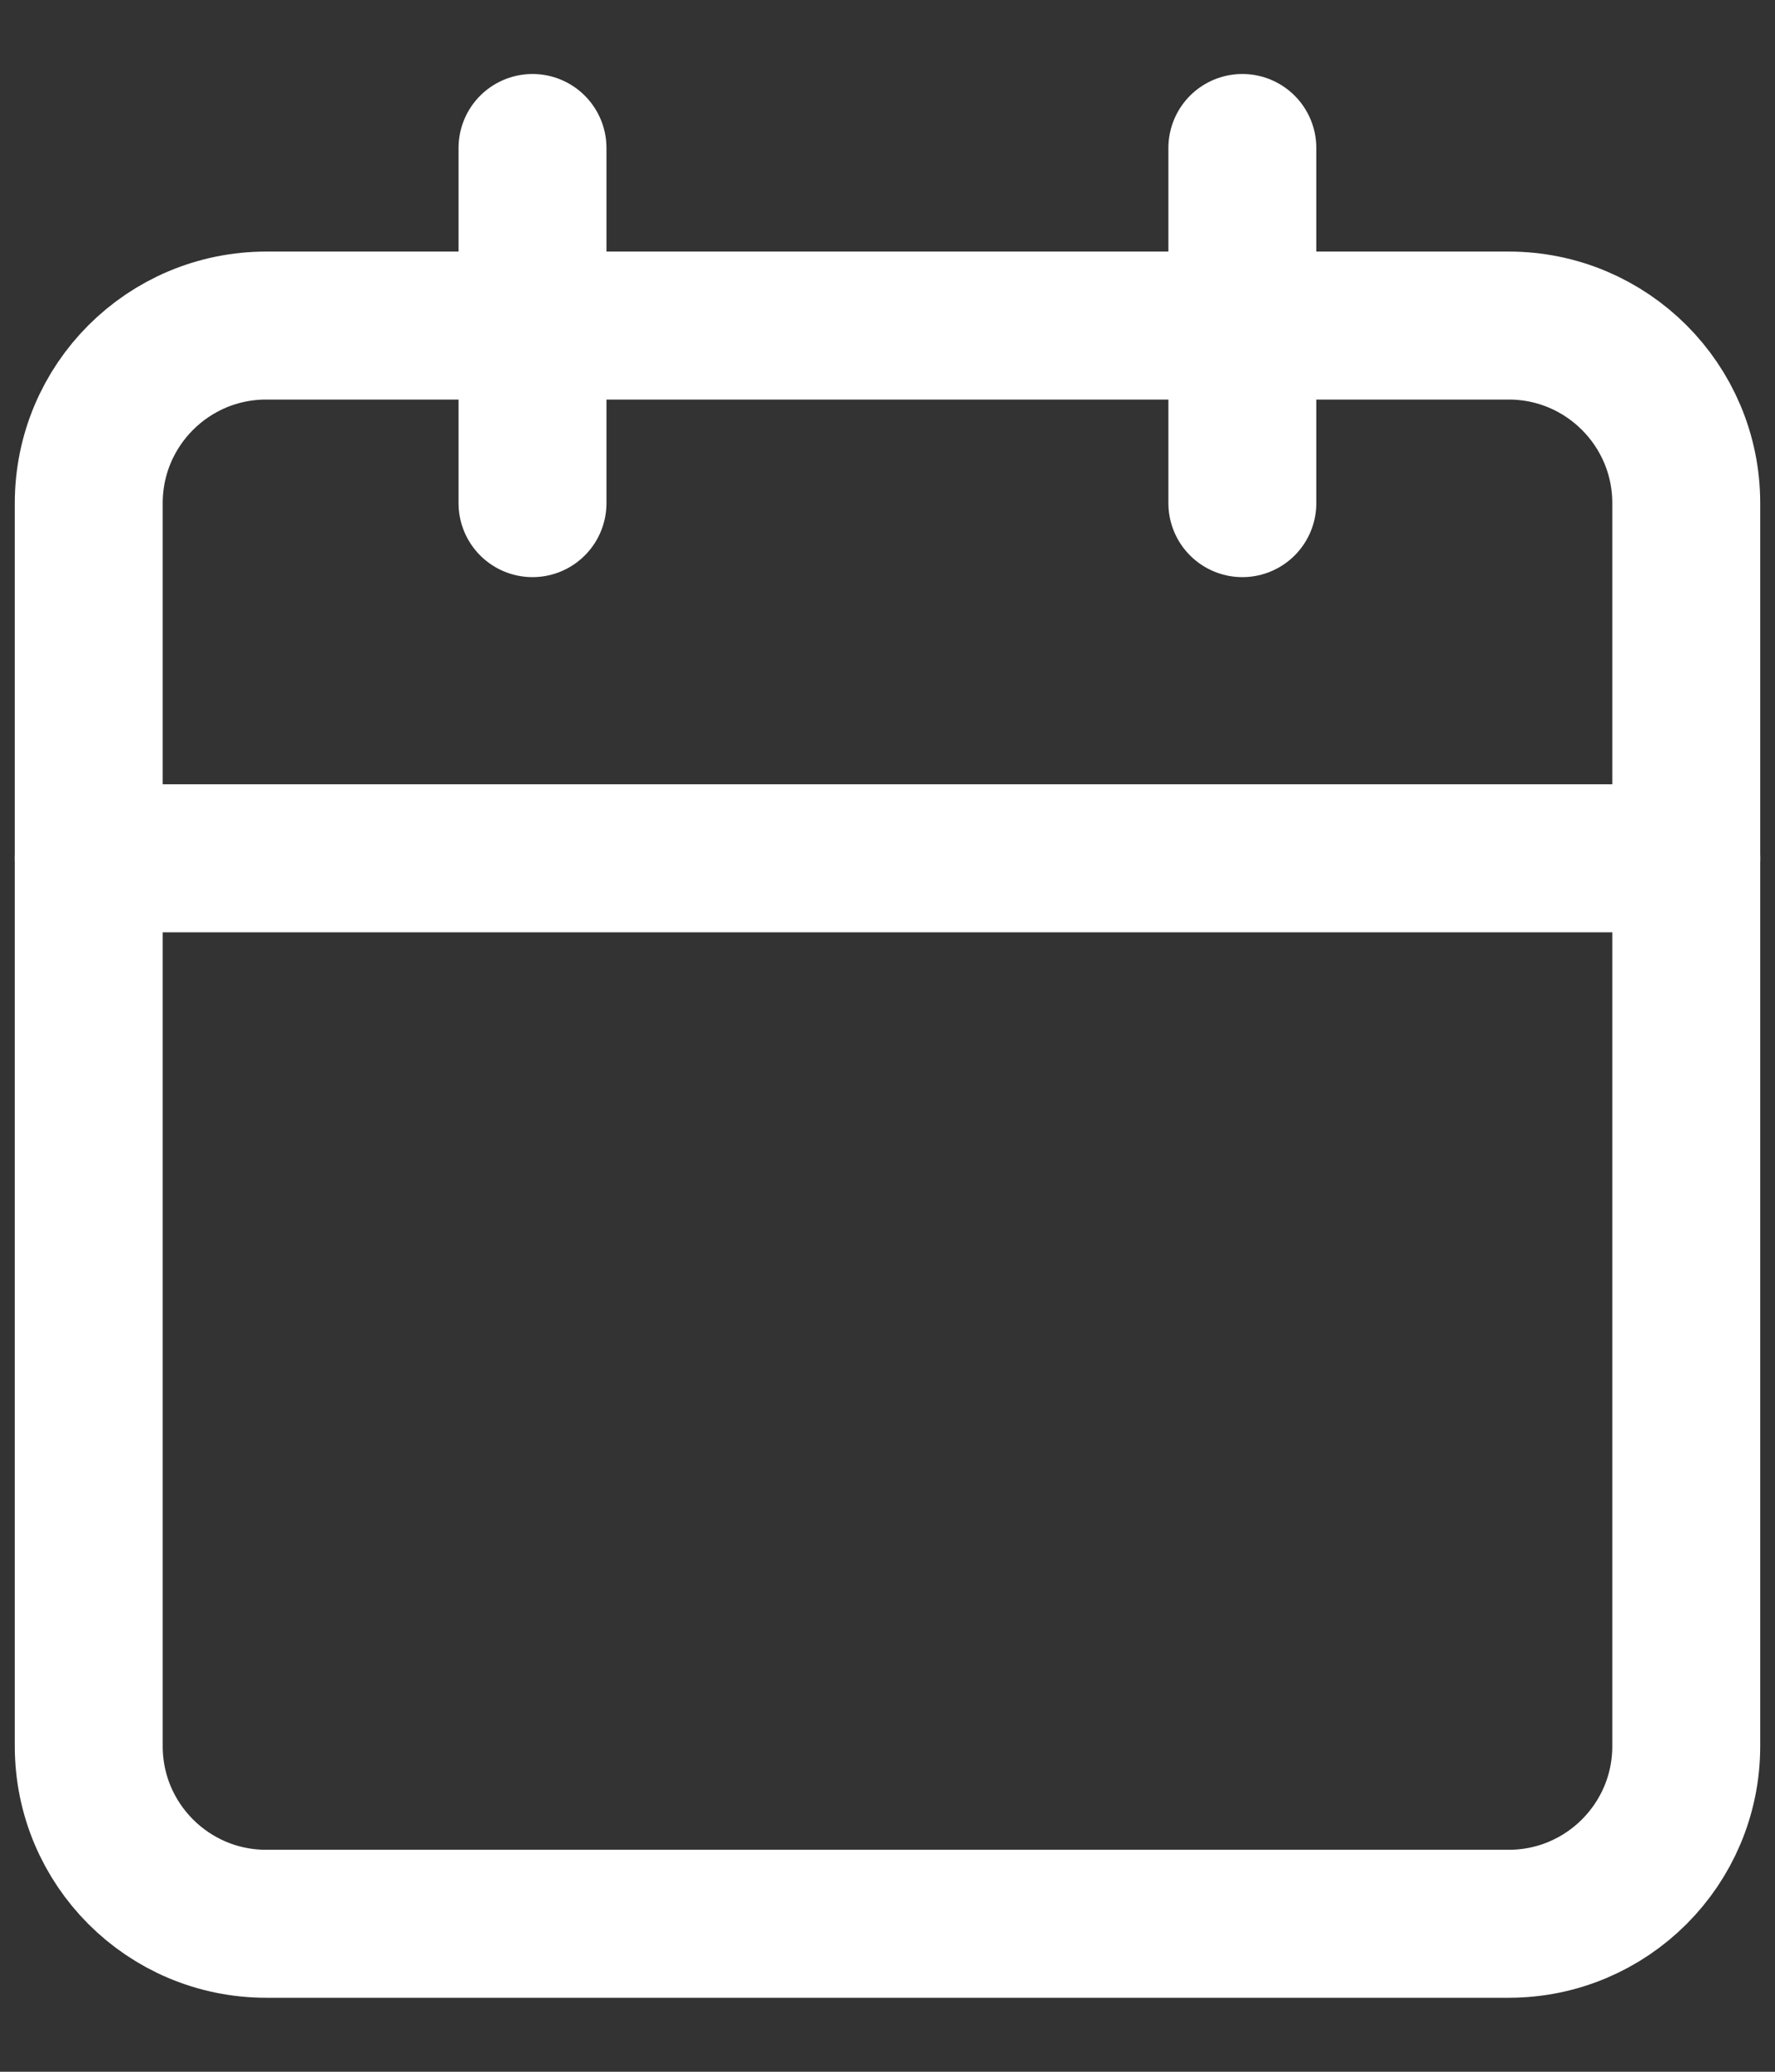
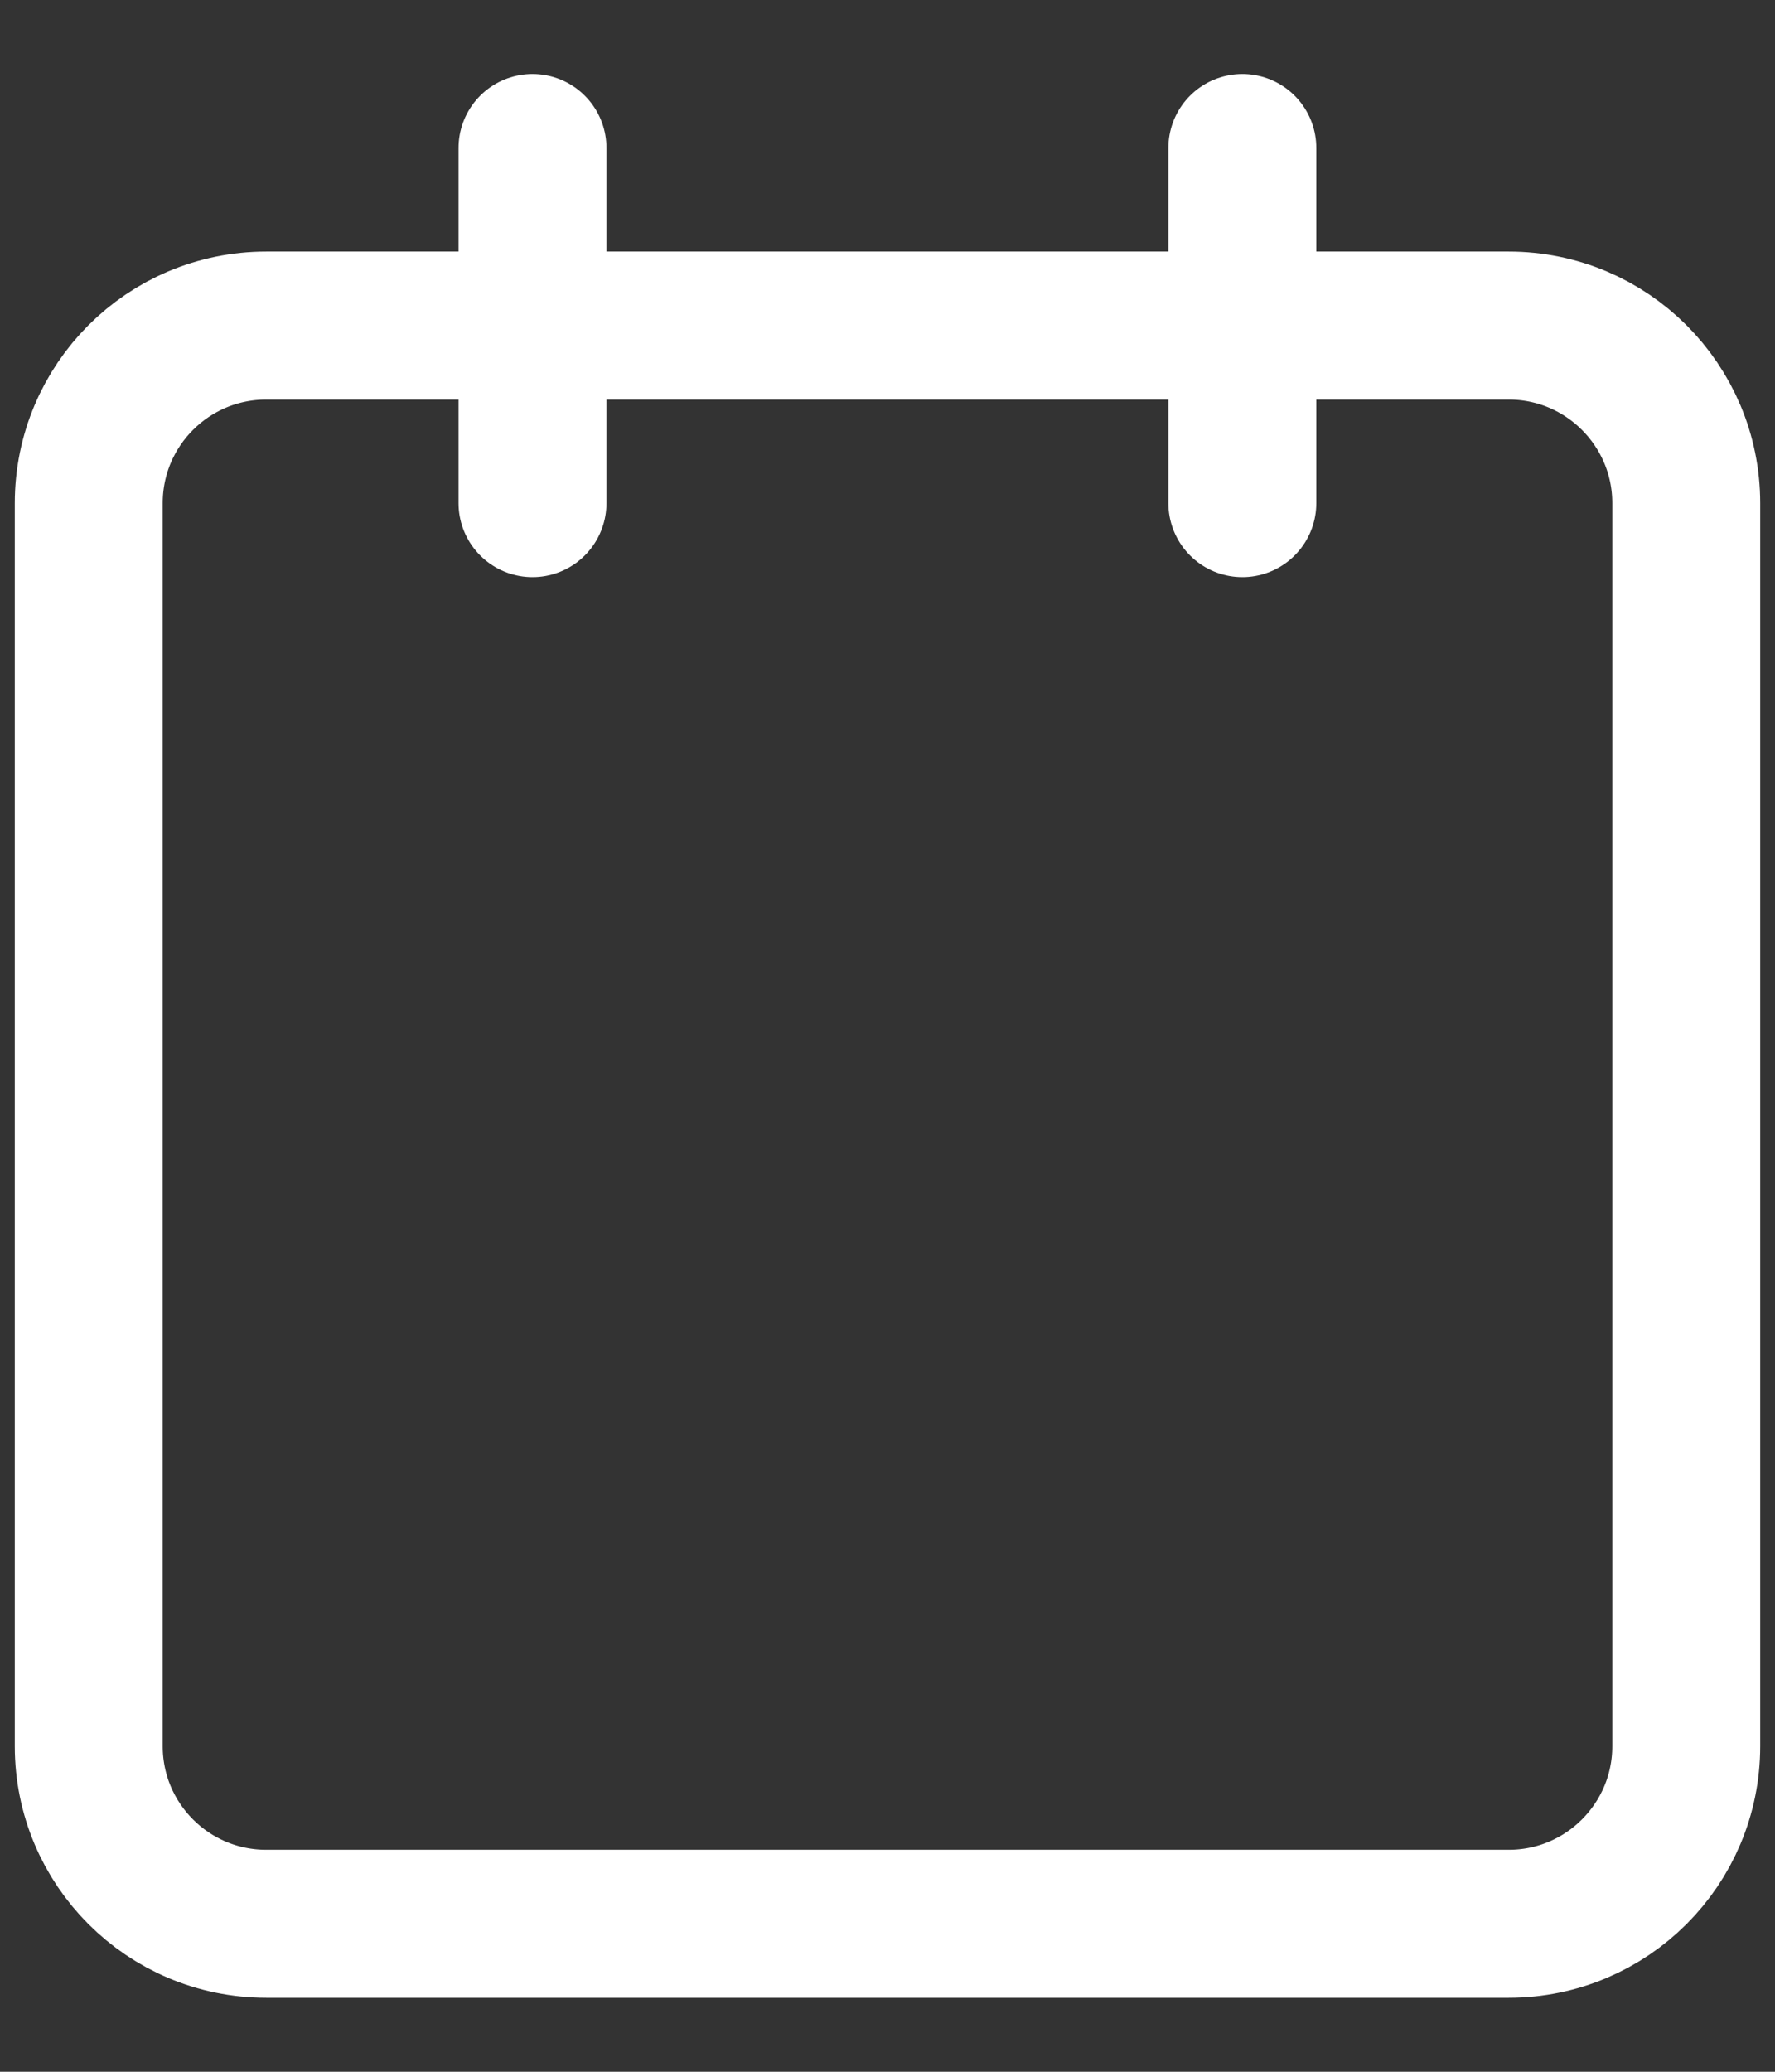
<svg xmlns="http://www.w3.org/2000/svg" width="12" height="14" viewBox="0 0 12 14" fill="none">
  <rect x="0" y="0" width="12" height="14" fill="#333333" stroke="none" />
  <path d="M10.2 2.2H1.8C1.137 2.2 0.6 2.737 0.6 3.4V11.8C0.6 12.463 1.137 13 1.8 13H10.2C10.862 13 11.4 12.463 11.4 11.8V3.4C11.4 2.737 10.862 2.2 10.2 2.2Z" stroke="white" stroke-linecap="round" stroke-linejoin="round" />
  <path d="M8.399 1V3.4" stroke="white" stroke-linecap="round" stroke-linejoin="round" />
  <path d="M3.6 1V3.4" stroke="white" stroke-linecap="round" stroke-linejoin="round" />
-   <path d="M0.6 5.8H11.4" stroke="white" stroke-linecap="round" stroke-linejoin="round" />
</svg>